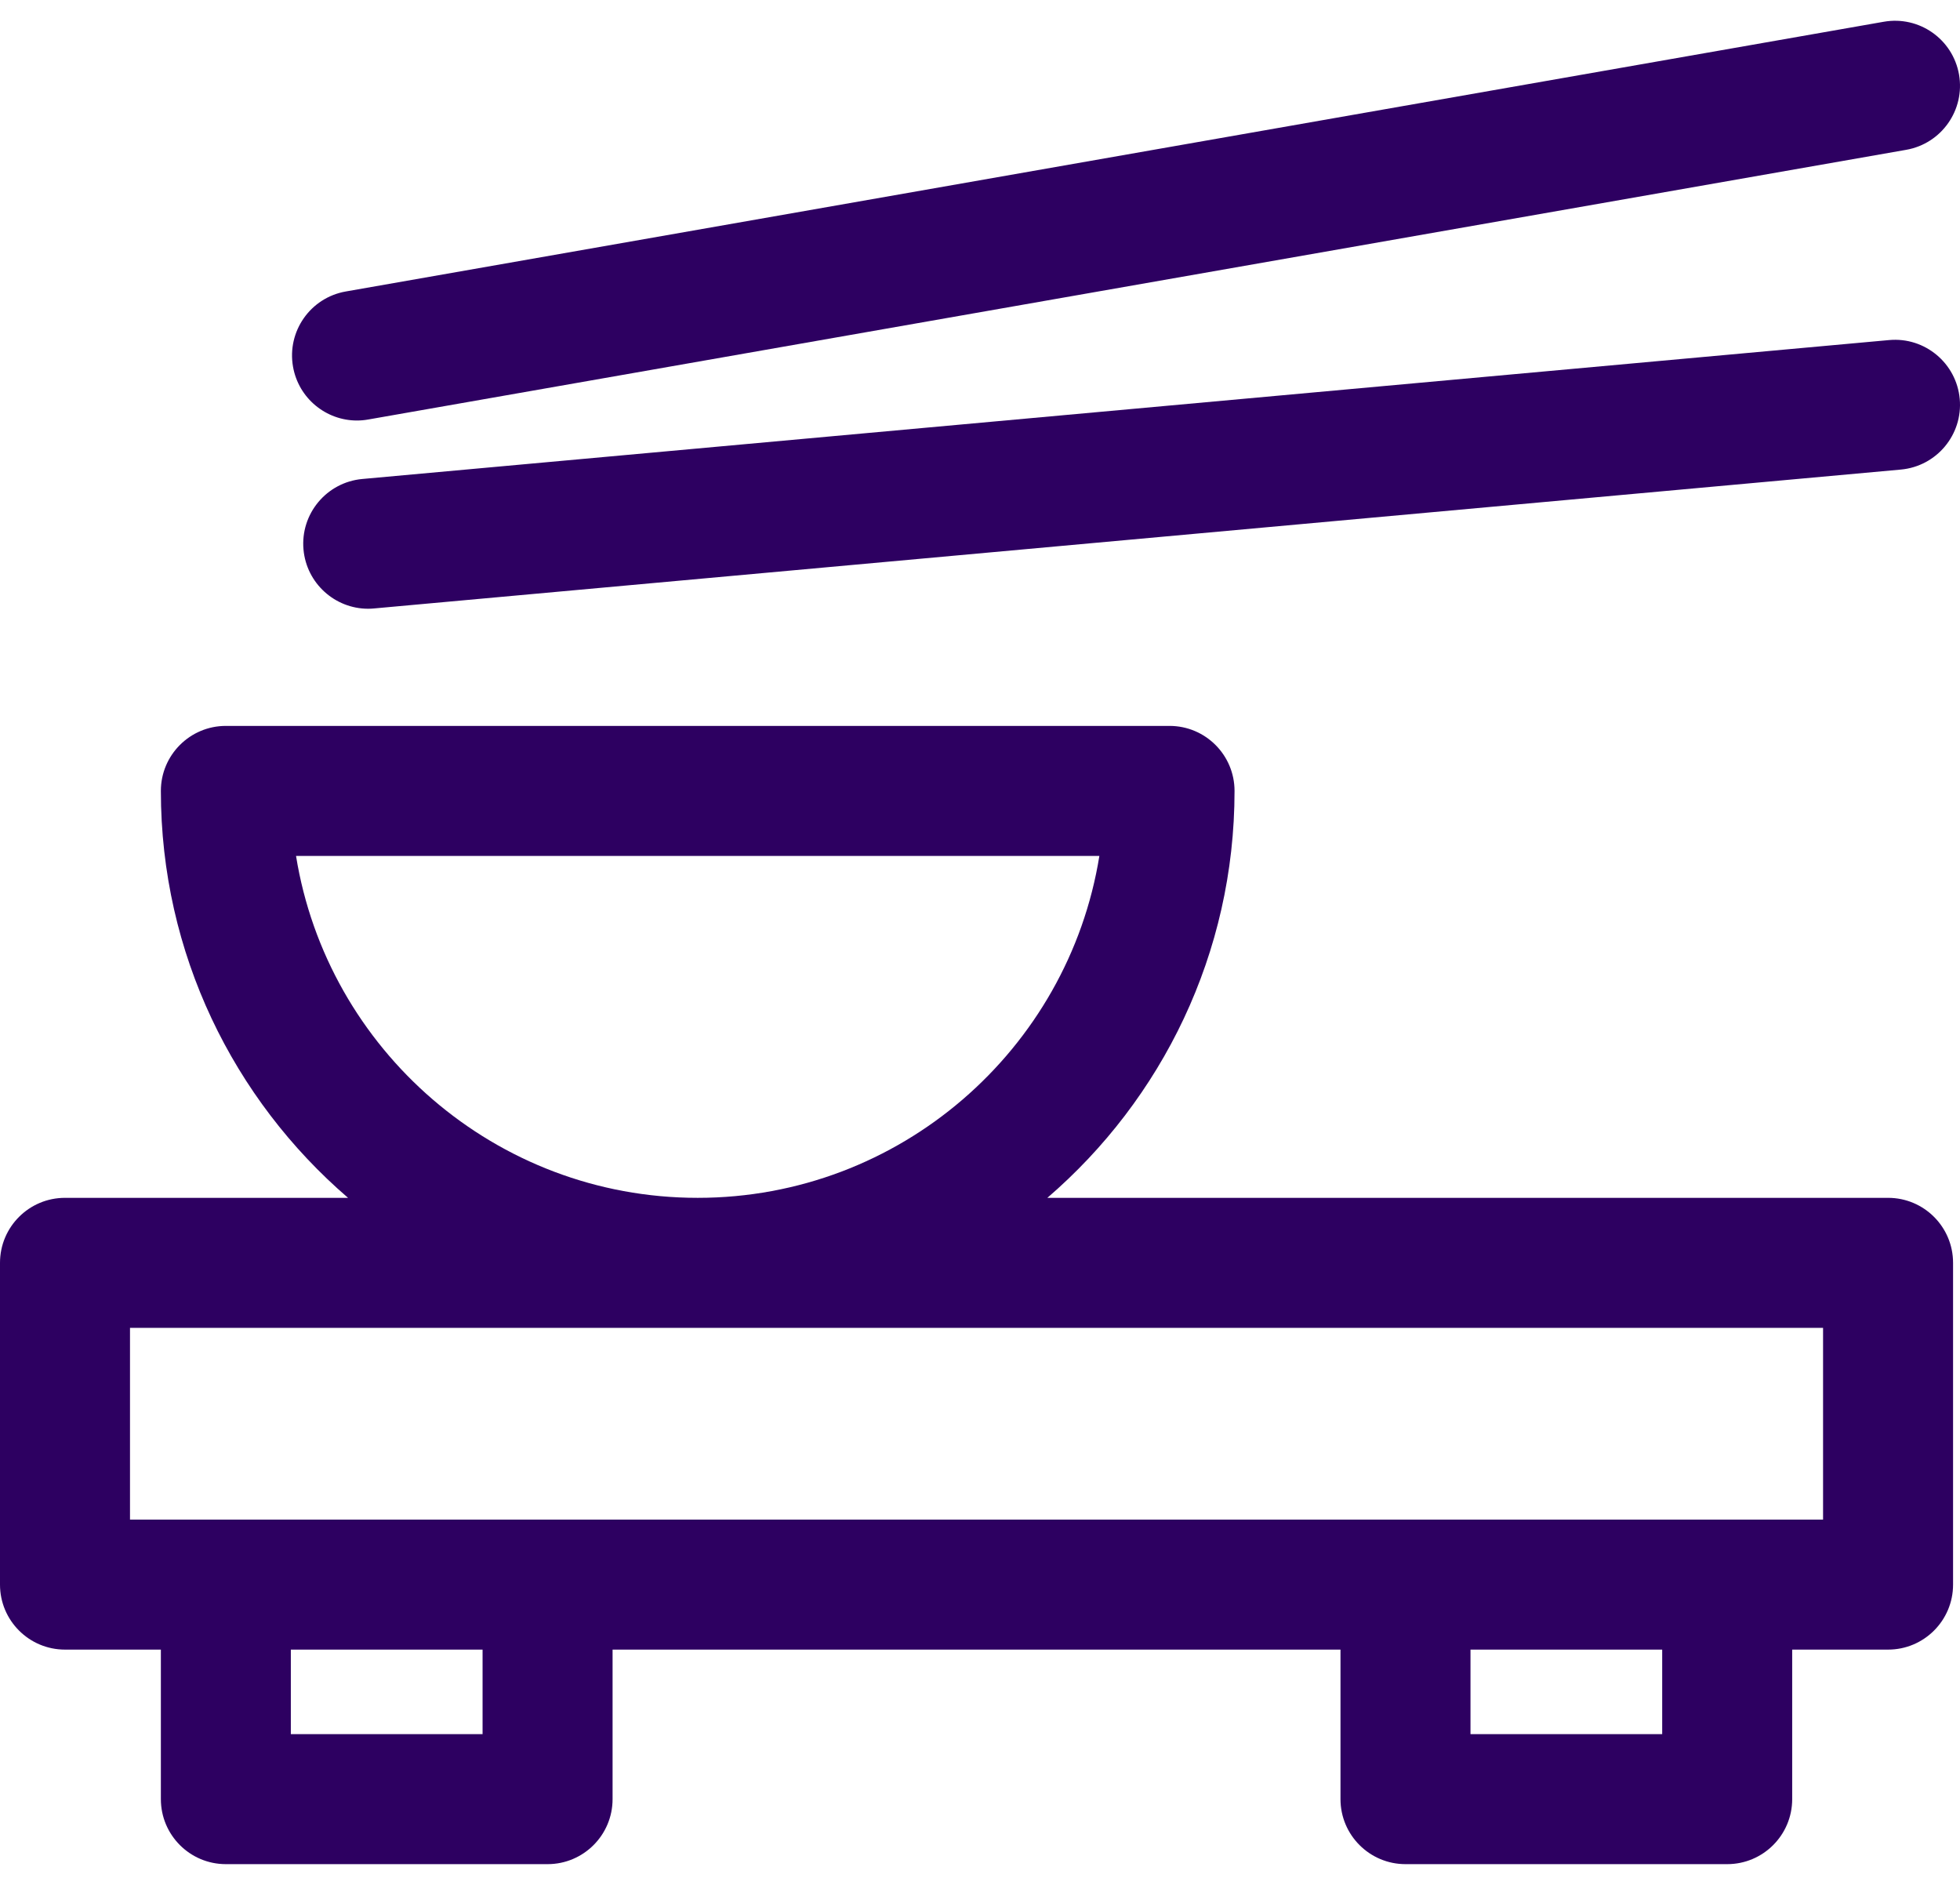
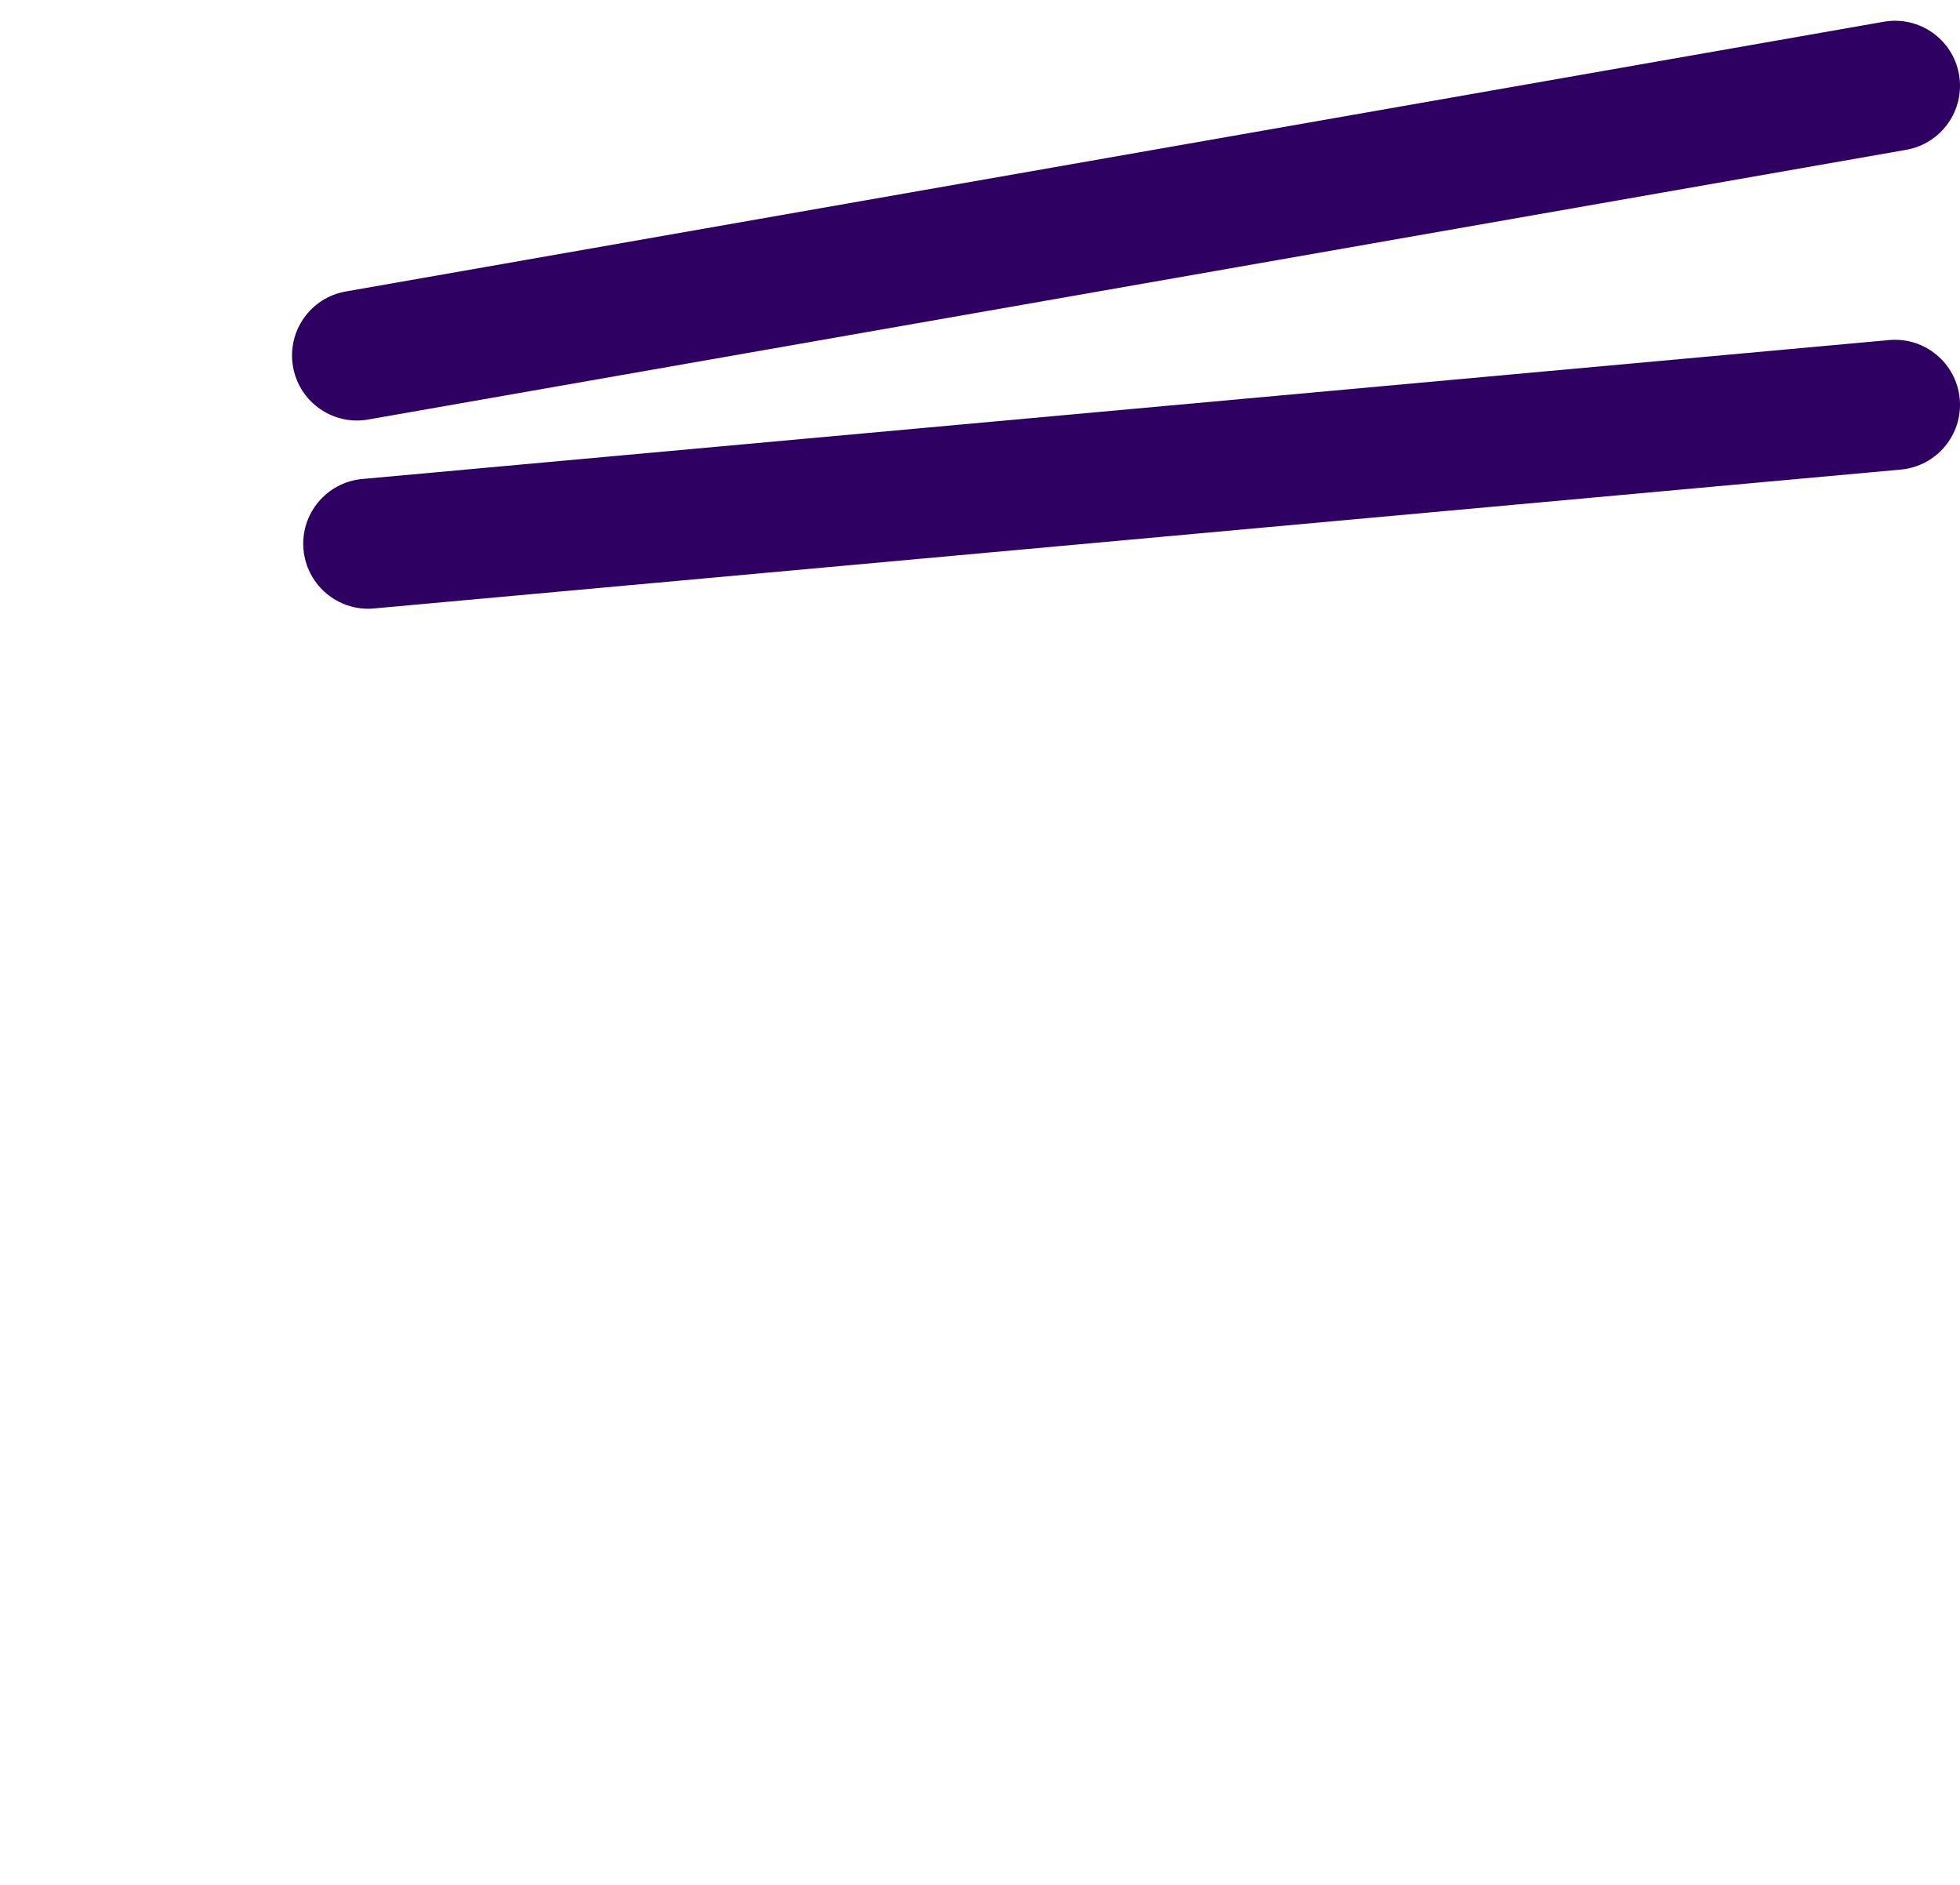
<svg xmlns="http://www.w3.org/2000/svg" width="52" height="50" viewBox="0 0 52 50" fill="none">
  <g id="Vector">
-     <path d="M50.092 31.775H27.787C30.825 29.161 32.753 25.293 32.753 20.981C32.753 20.029 31.981 19.256 31.029 19.256H5.992C5.04 19.256 4.268 20.029 4.268 20.981C4.268 25.293 6.197 29.161 9.234 31.775H1.724C0.772 31.775 0 32.547 0 33.499V42.035C0 42.987 0.772 43.759 1.724 43.759H4.268V47.725C4.268 48.678 5.04 49.45 5.992 49.45H14.528C15.48 49.45 16.252 48.678 16.252 47.725V43.759H35.564V47.725C35.564 48.678 36.337 49.45 37.289 49.45H45.824C46.776 49.45 47.548 48.678 47.548 47.725V43.759H50.092C51.044 43.759 51.816 42.987 51.816 42.035V33.499C51.816 32.547 51.044 31.775 50.092 31.775ZM7.854 22.705H29.167C28.34 27.84 23.876 31.775 18.51 31.775C13.145 31.775 8.682 27.84 7.854 22.705ZM12.803 46.001H7.716V43.759H12.803V46.001ZM44.099 46.001H39.013V43.759H44.099V46.001ZM48.367 40.31H3.449V35.224H48.367V40.31Z" fill="#2D0061" />
    <path d="M9.47 11.155C9.569 11.155 9.669 11.146 9.77 11.128L50.573 3.974C51.511 3.809 52.138 2.916 51.974 1.977C51.809 1.039 50.917 0.412 49.977 0.577L9.174 7.732C8.236 7.896 7.609 8.79 7.774 9.728C7.921 10.565 8.649 11.155 9.47 11.155Z" fill="#2D0061" />
    <path d="M50.119 9.021L9.613 12.706C8.665 12.792 7.966 13.631 8.052 14.579C8.134 15.475 8.886 16.148 9.768 16.148C9.82 16.148 9.873 16.145 9.926 16.14L50.432 12.456C51.38 12.369 52.079 11.53 51.993 10.582C51.906 9.633 51.066 8.934 50.119 9.021Z" fill="#2D0061" />
  </g>
</svg>